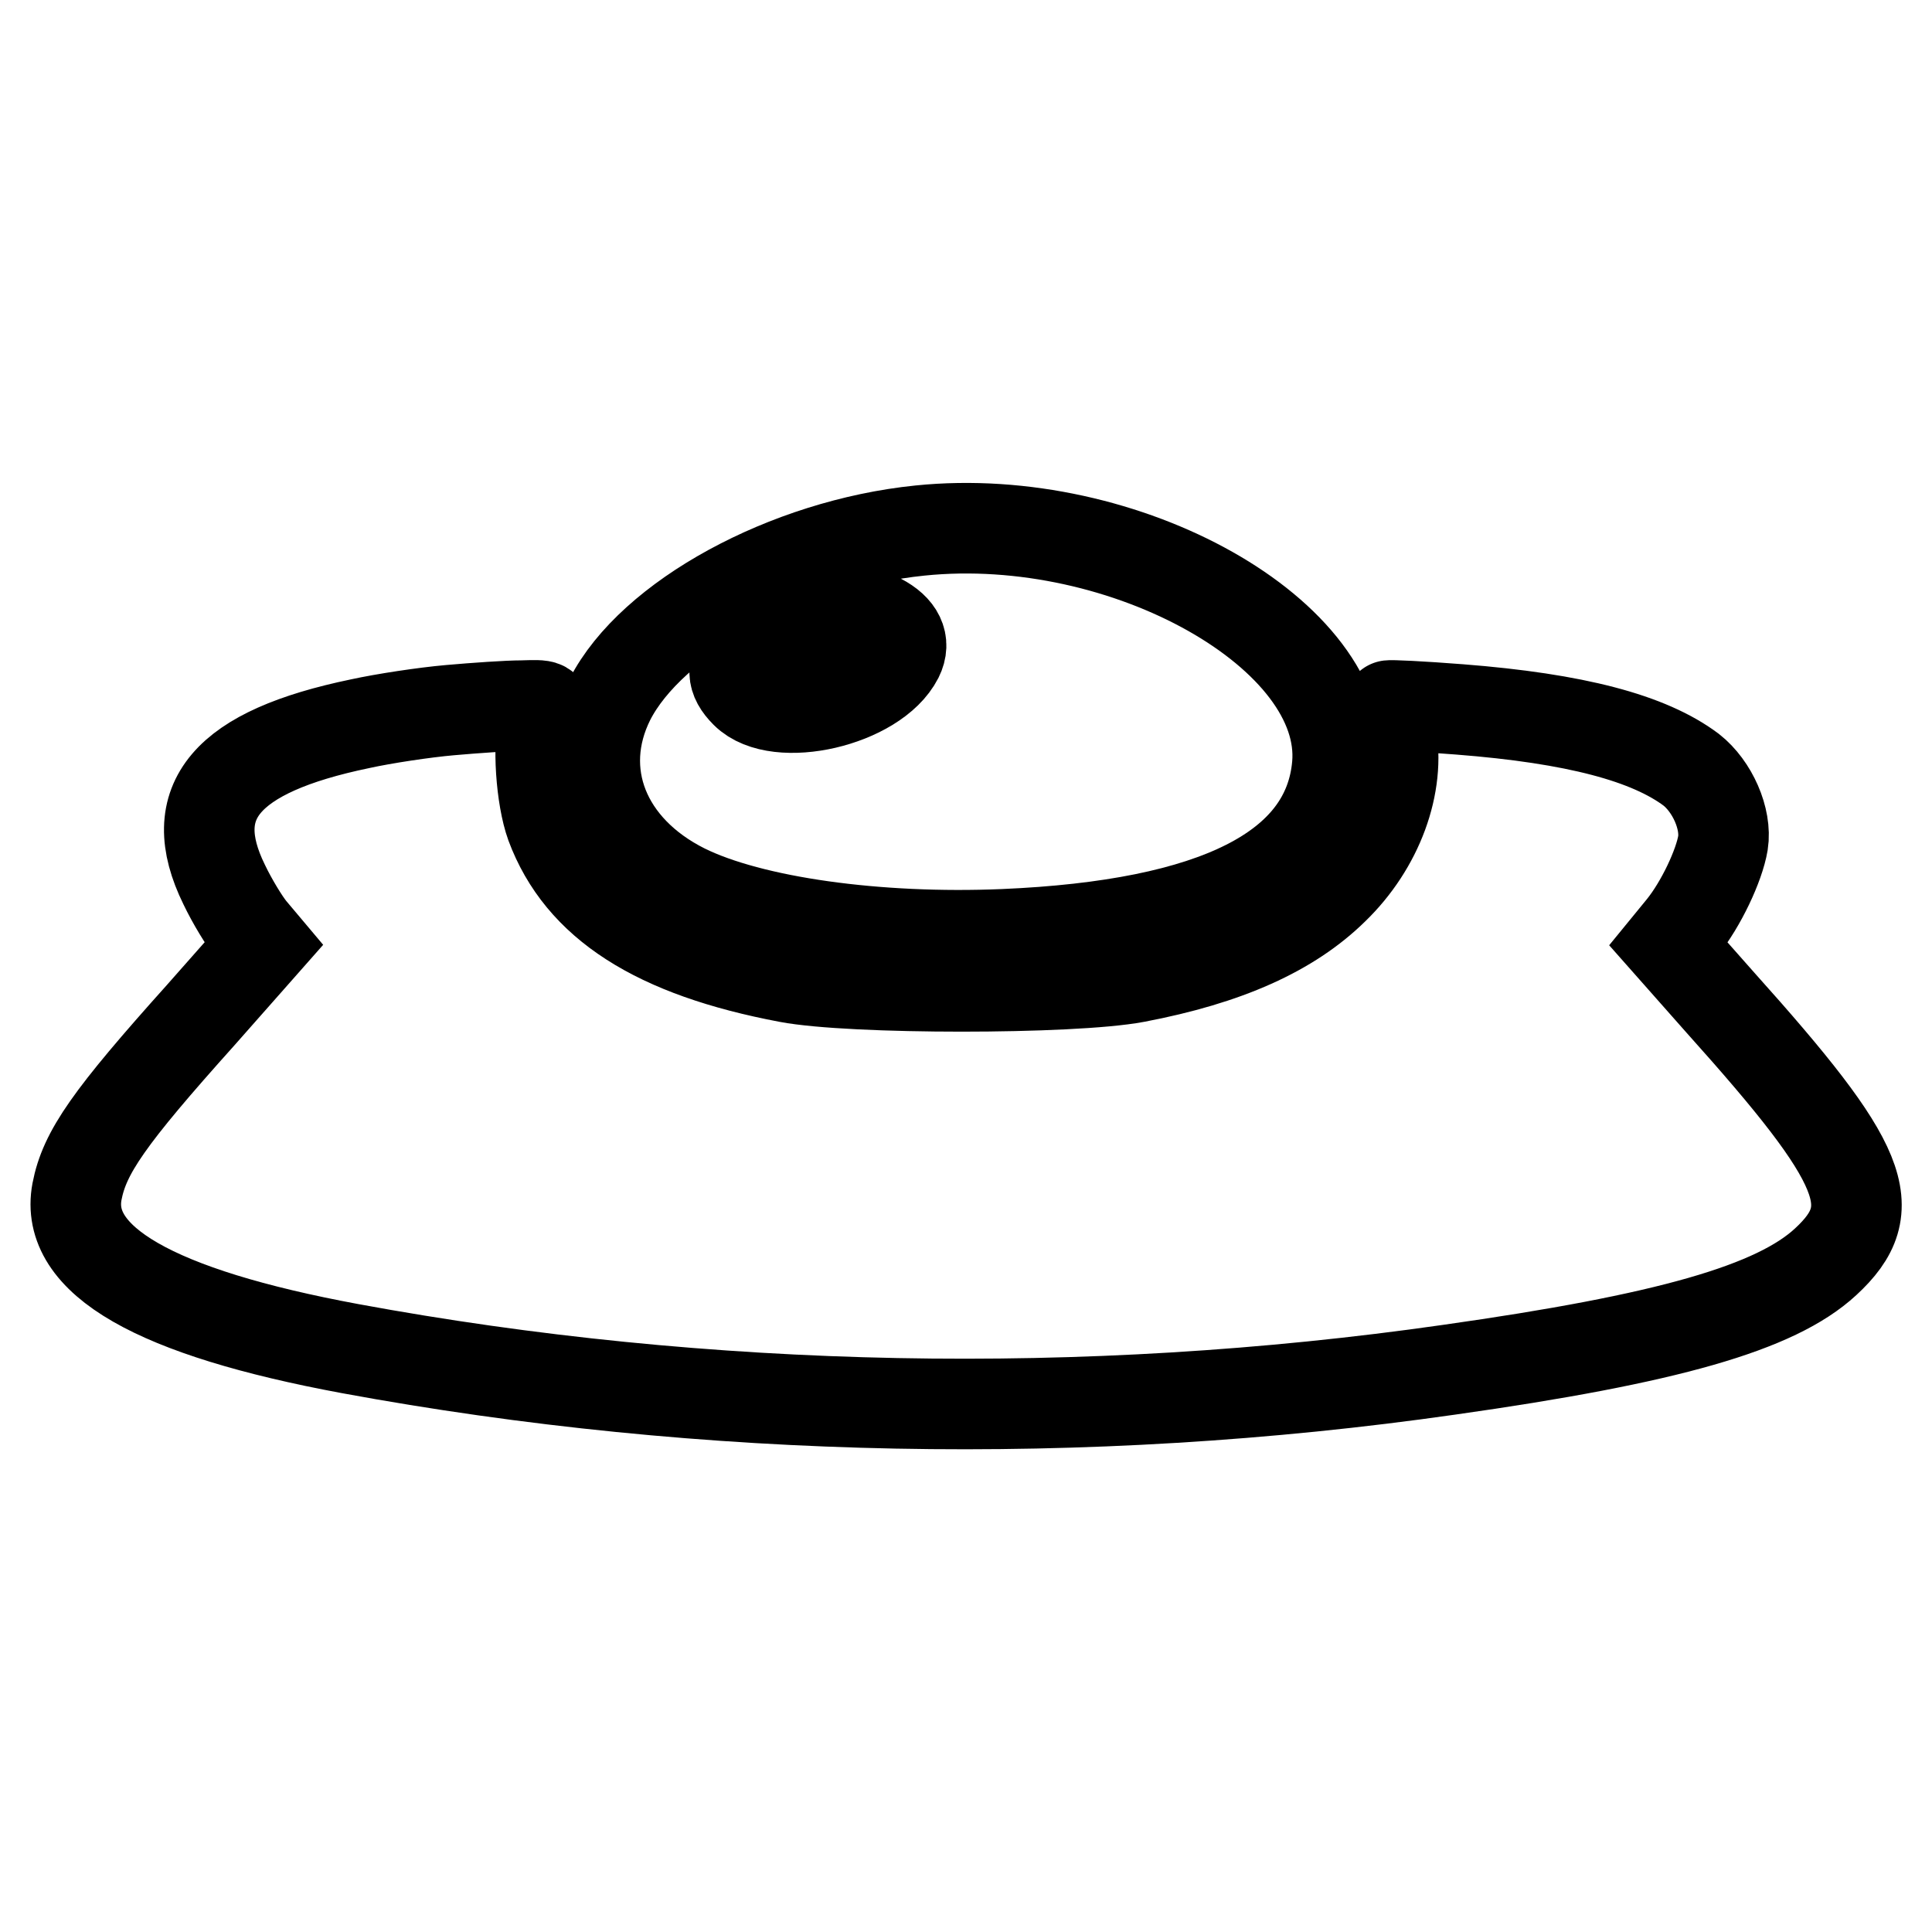
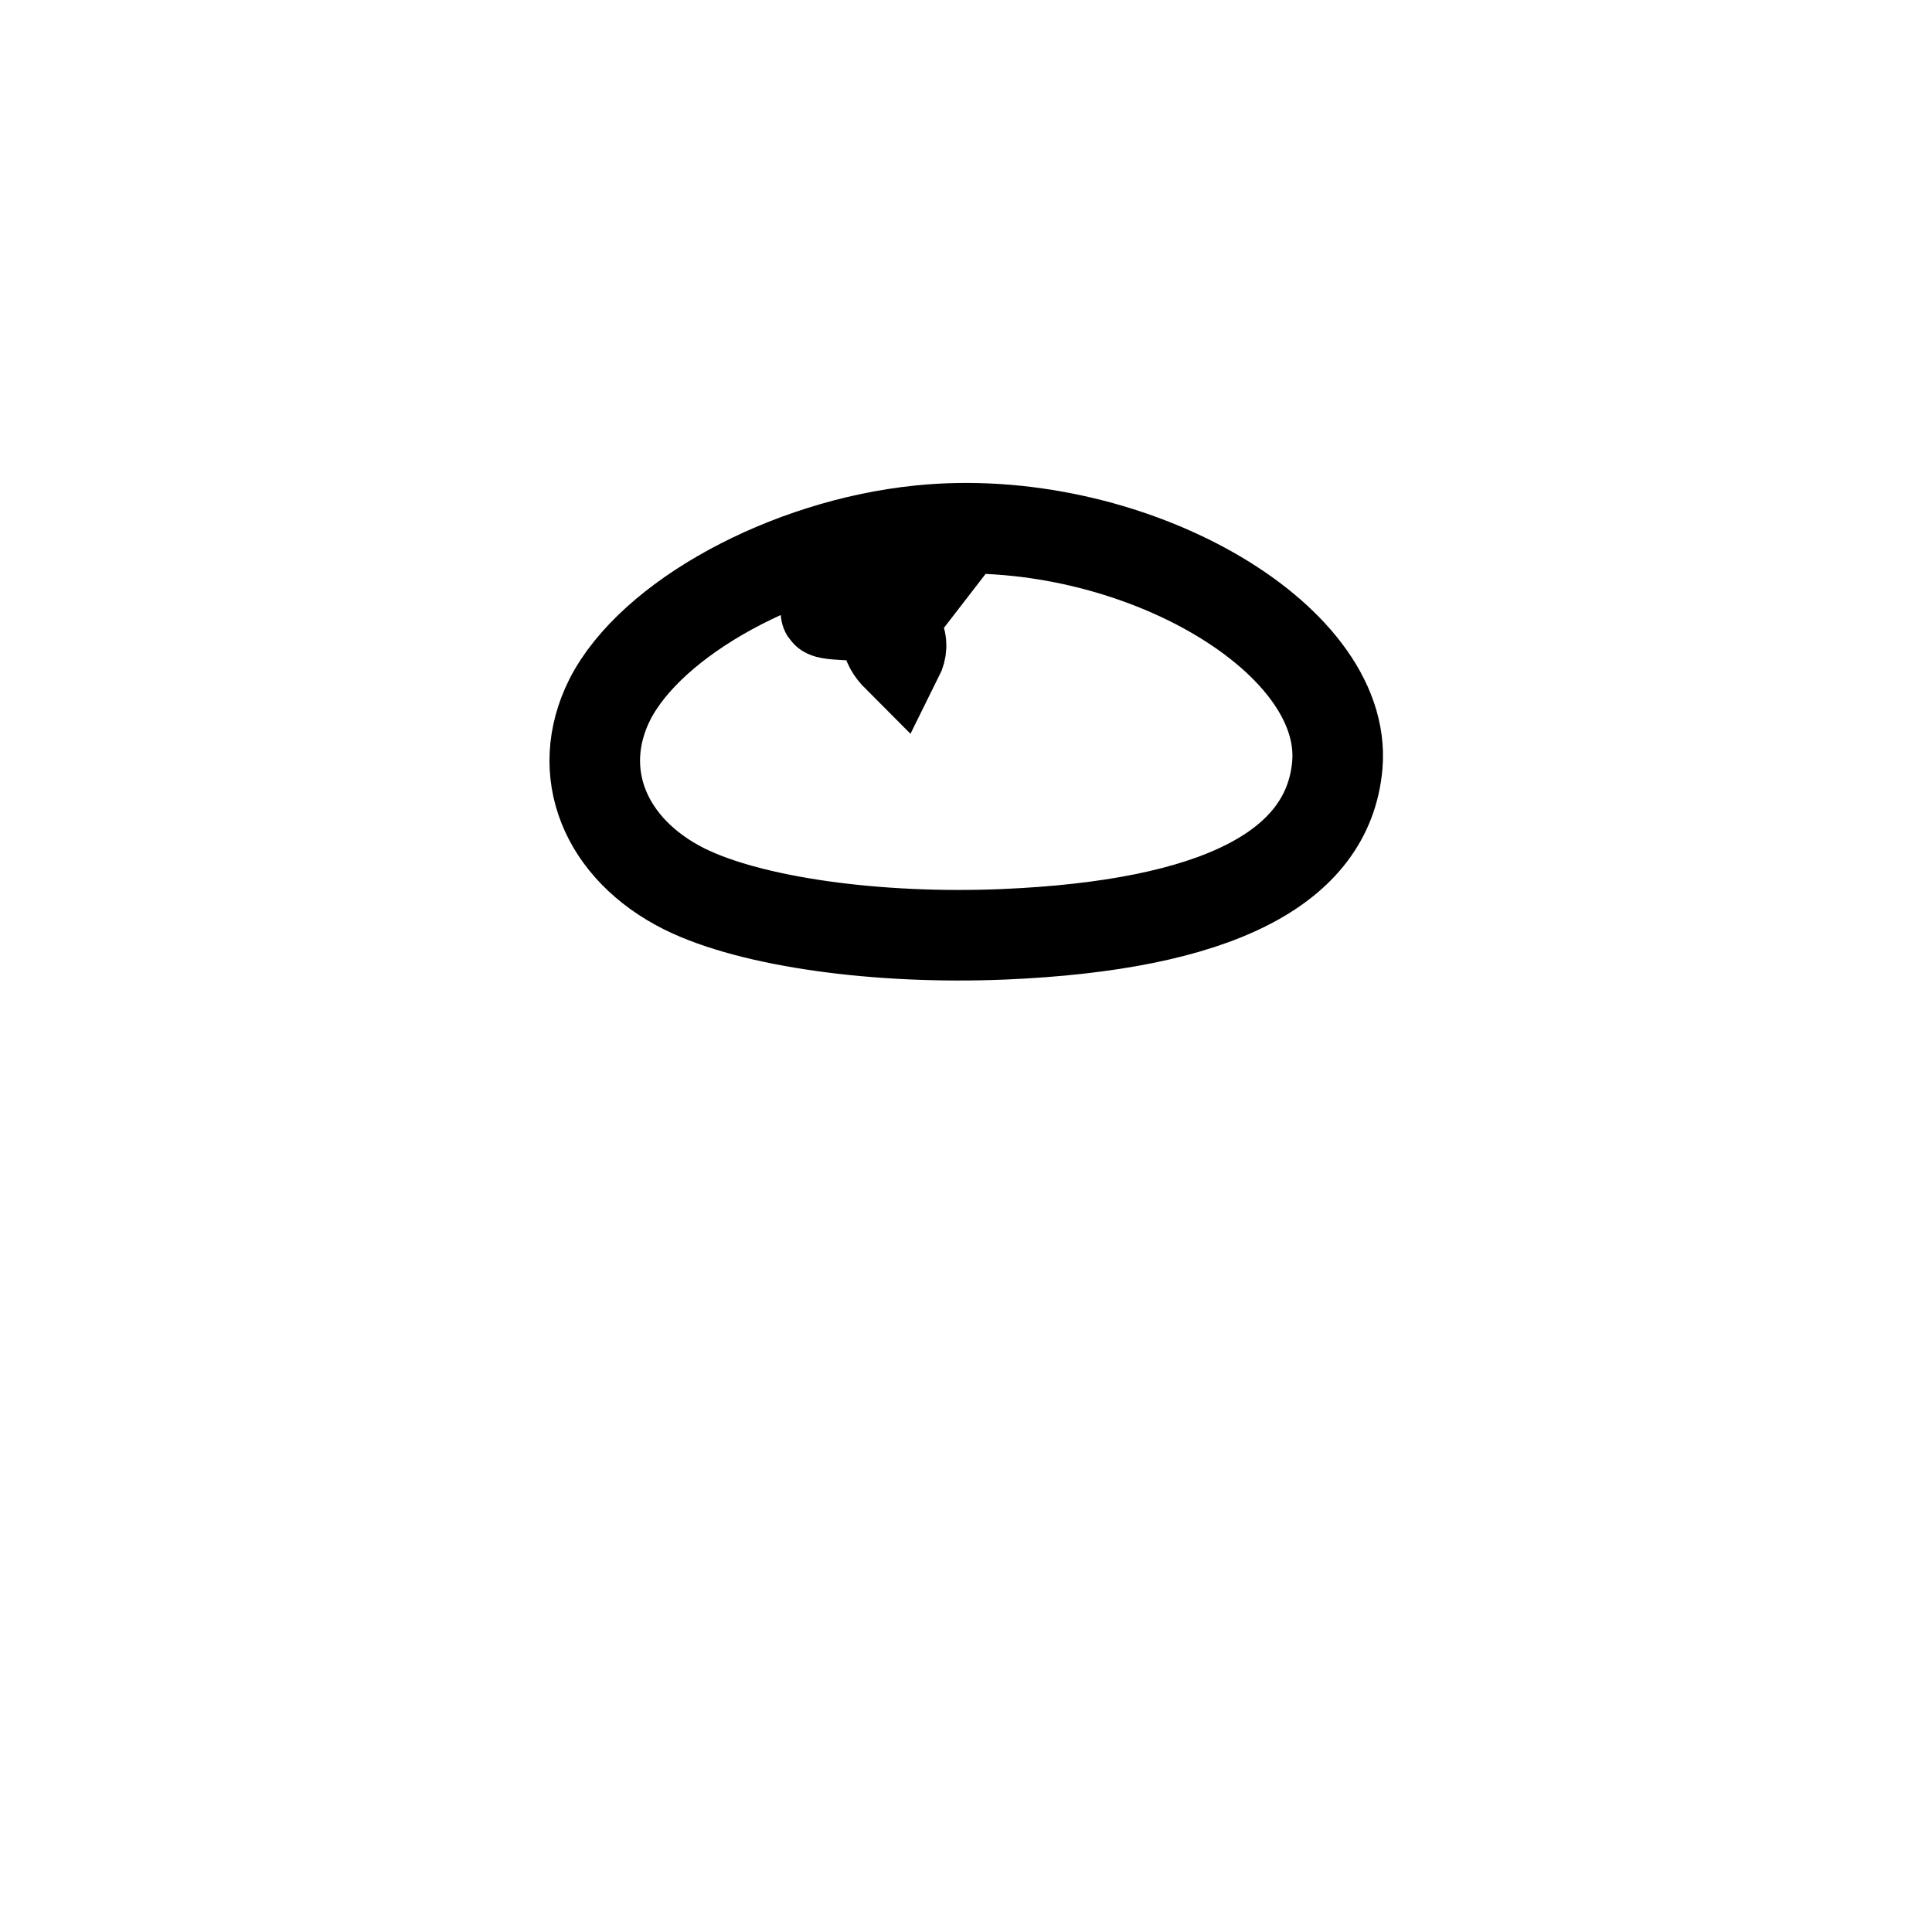
<svg xmlns="http://www.w3.org/2000/svg" version="1.1" x="0px" y="0px" viewBox="0 0 256 256" enable-background="new 0 0 256 256" xml:space="preserve">
  <g>
    <g>
      <g>
-         <path stroke-width="12" fill-opacity="0" stroke="#000000" d="M121.9,70.3c-17.7,1.8-35.6,11.6-41.1,22.4c-4.8,9.6-0.7,19.8,9.9,25.1c8.9,4.4,25.6,6.7,42.3,6c28.1-1.2,43-8.7,44.2-22.4C178.7,84.2,149.2,67.5,121.9,70.3z M116.6,82c2.5,1.3,3.4,3.1,2.4,5.1c-3,5.9-16,8.9-20.2,4.7c-1.9-1.9-1.9-3.4-0.2-5.6C102.1,81.9,111.9,79.5,116.6,82z" />
-         <path stroke-width="12" fill-opacity="0" stroke="#000000" d="M59.6,94.1c-3.4,0.3-8.7,1.1-11.9,1.8c-17.8,3.7-23.4,10.3-18,21.3c1.1,2.3,2.7,4.9,3.6,6l1.6,1.9l-8.3,9.4c-12.2,13.6-15.4,18.2-16.4,23.4c-1.7,9.1,10.3,16,36.2,20.8c47.1,8.7,97.4,9.7,145.6,2.8c29-4.1,43.3-8.2,49.9-14.3c7.7-7.1,5.3-12.9-13.9-34.3l-6.9-7.8l1.8-2.2c2.5-3.1,4.9-8.2,5.4-11.2c0.5-3.2-1.4-7.5-4.2-9.7c-5.6-4.2-15.3-6.8-30.7-8c-5.1-0.4-9.3-0.6-9.4-0.5c-0.1,0.1,0,1.8,0.3,3.6c1.3,6.9-1.7,15-7.6,20.7c-5.7,5.6-14.1,9.4-26.2,11.7c-8.5,1.6-37.7,1.6-46.1,0c-17.5-3.3-27.5-9.7-31.4-20.2c-1.3-3.6-1.8-10.7-0.9-14.2c0.4-1.7,0.4-1.7-2.9-1.6C67.3,93.5,63,93.8,59.6,94.1z" />
+         <path stroke-width="12" fill-opacity="0" stroke="#000000" d="M121.9,70.3c-17.7,1.8-35.6,11.6-41.1,22.4c-4.8,9.6-0.7,19.8,9.9,25.1c8.9,4.4,25.6,6.7,42.3,6c28.1-1.2,43-8.7,44.2-22.4C178.7,84.2,149.2,67.5,121.9,70.3z M116.6,82c2.5,1.3,3.4,3.1,2.4,5.1c-1.9-1.9-1.9-3.4-0.2-5.6C102.1,81.9,111.9,79.5,116.6,82z" />
      </g>
    </g>
  </g>
</svg>